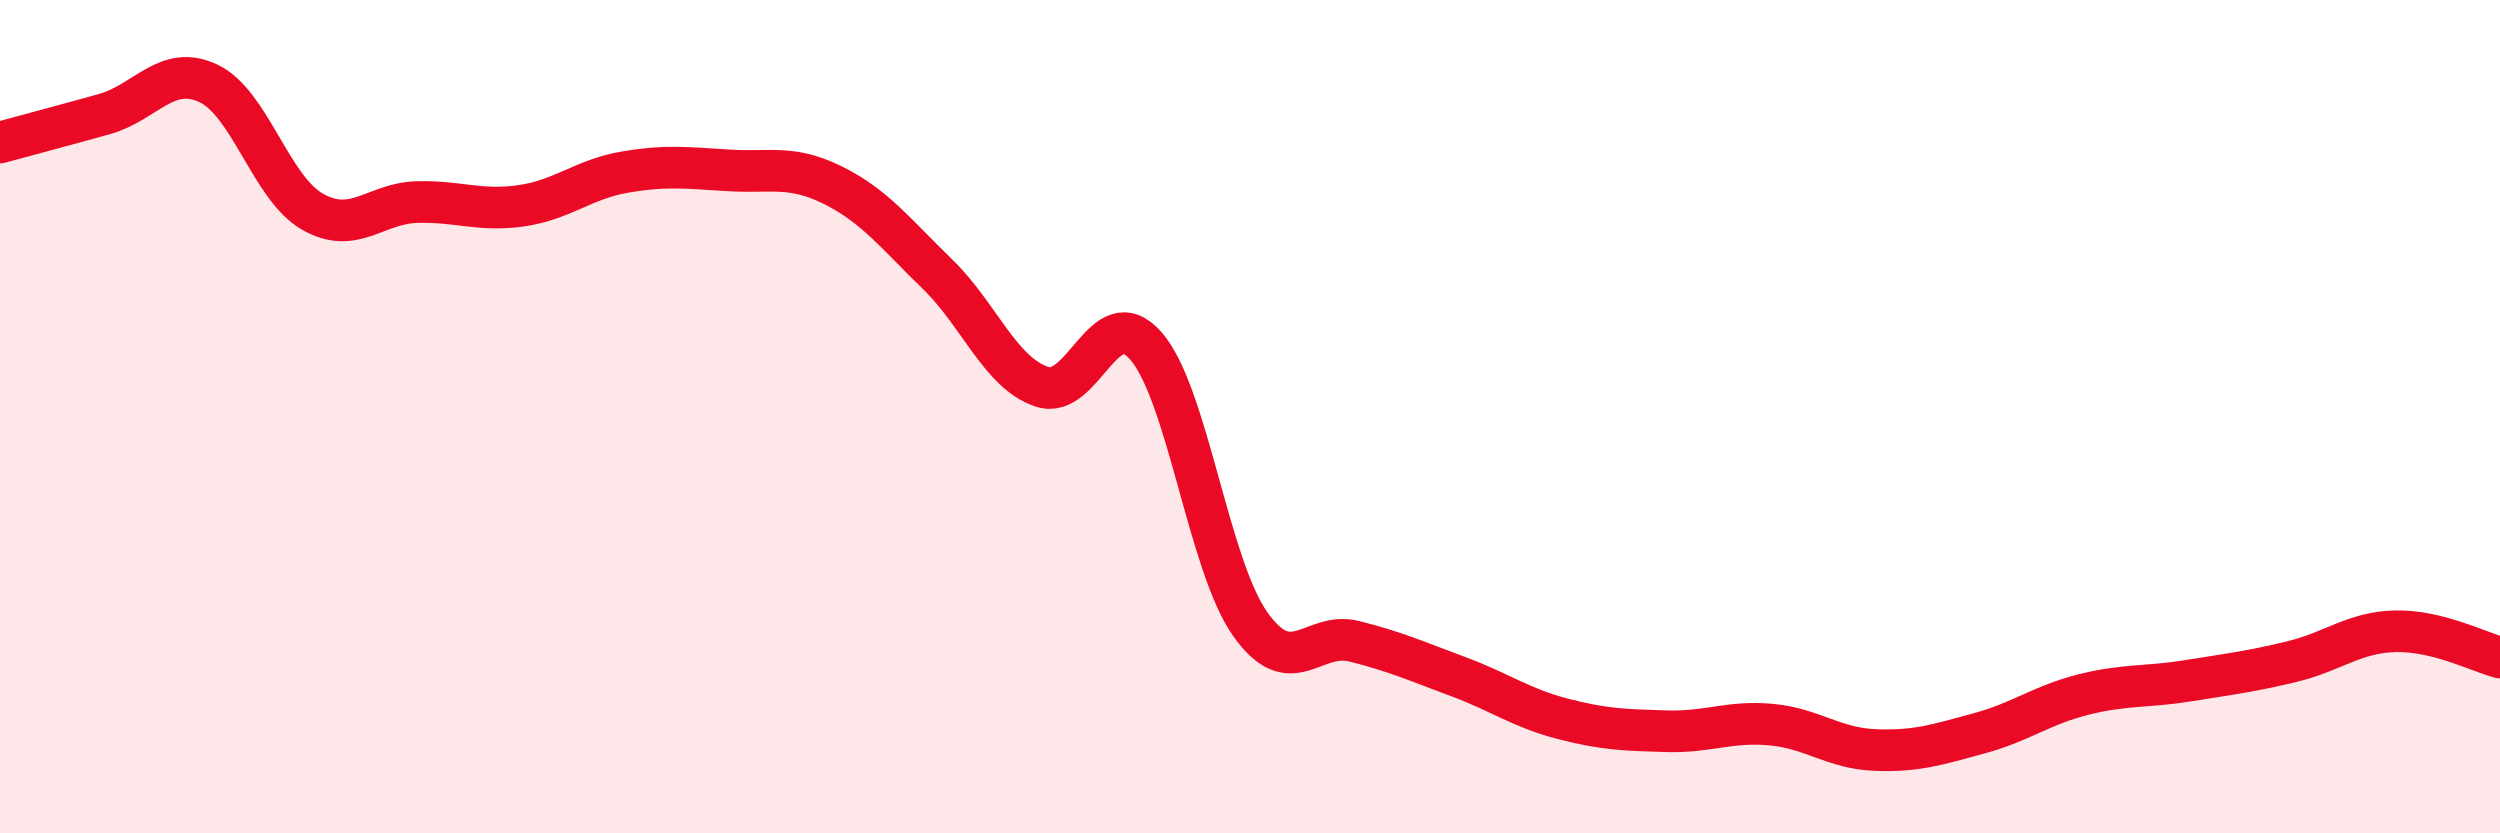
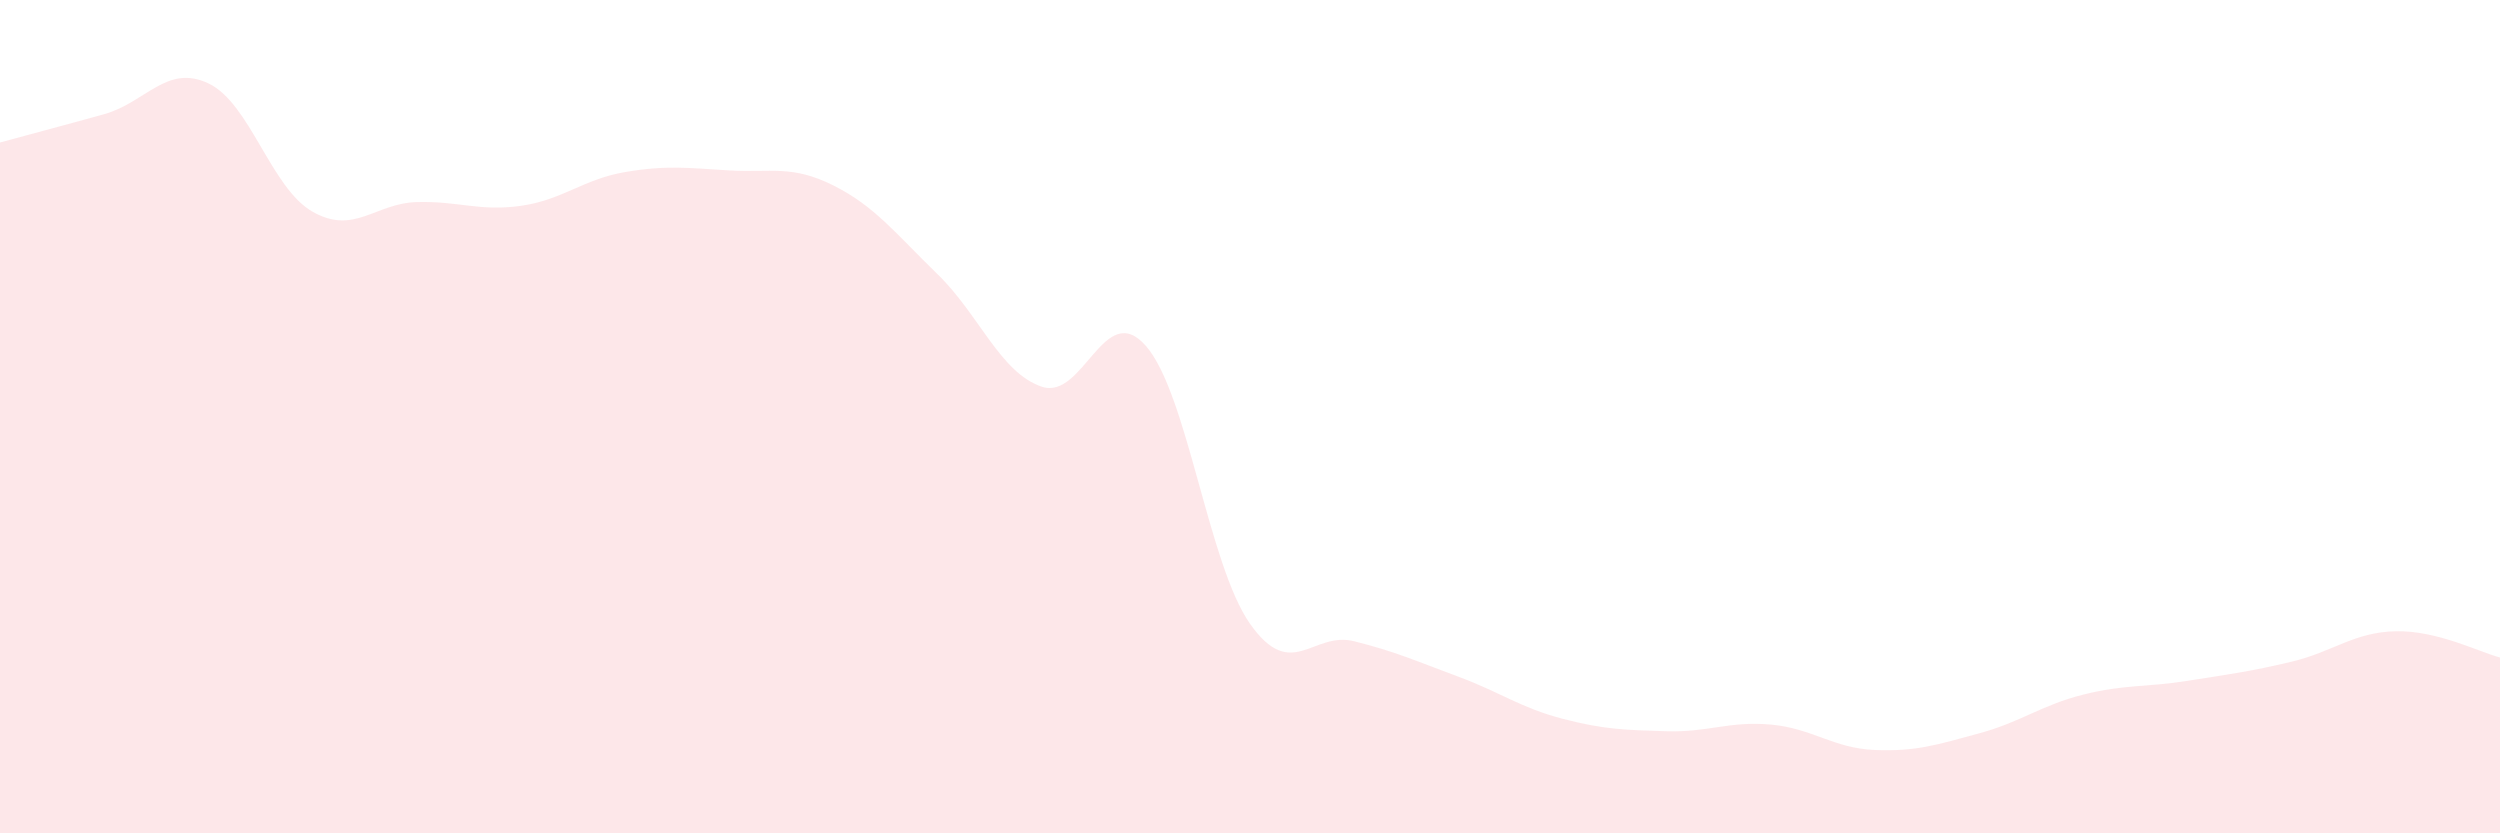
<svg xmlns="http://www.w3.org/2000/svg" width="60" height="20" viewBox="0 0 60 20">
  <path d="M 0,3.42 C 0.5,3.28 1.5,3.02 2.5,2.74 C 3.5,2.46 4,1.53 5,2 C 6,2.47 6.5,4.51 7.5,5.08 C 8.5,5.65 9,4.88 10,4.85 C 11,4.82 11.5,5.08 12.5,4.94 C 13.5,4.8 14,4.3 15,4.13 C 16,3.96 16.5,4.03 17.5,4.09 C 18.5,4.15 19,3.95 20,4.45 C 21,4.95 21.5,5.61 22.5,6.58 C 23.5,7.55 24,8.94 25,9.28 C 26,9.62 26.5,7.16 27.5,8.3 C 28.5,9.44 29,13.55 30,14.97 C 31,16.39 31.5,15.14 32.5,15.39 C 33.5,15.64 34,15.87 35,16.24 C 36,16.61 36.5,16.99 37.5,17.25 C 38.5,17.51 39,17.52 40,17.55 C 41,17.58 41.5,17.3 42.5,17.39 C 43.5,17.48 44,17.96 45,18 C 46,18.04 46.5,17.87 47.5,17.6 C 48.5,17.33 49,16.92 50,16.67 C 51,16.42 51.5,16.5 52.5,16.34 C 53.5,16.18 54,16.12 55,15.88 C 56,15.64 56.5,15.17 57.5,15.15 C 58.5,15.13 59.5,15.65 60,15.78L60 20L0 20Z" fill="#EB0A25" opacity="0.1" stroke-linecap="round" stroke-linejoin="round" />
-   <path d="M 0,3.42 C 0.5,3.28 1.5,3.02 2.5,2.74 C 3.5,2.46 4,1.53 5,2 C 6,2.47 6.5,4.51 7.5,5.08 C 8.5,5.65 9,4.88 10,4.85 C 11,4.82 11.5,5.08 12.5,4.94 C 13.5,4.8 14,4.3 15,4.13 C 16,3.96 16.5,4.03 17.5,4.09 C 18.5,4.15 19,3.95 20,4.45 C 21,4.95 21.5,5.61 22.5,6.58 C 23.5,7.55 24,8.94 25,9.28 C 26,9.62 26.5,7.16 27.5,8.3 C 28.5,9.44 29,13.55 30,14.97 C 31,16.39 31.5,15.14 32.5,15.39 C 33.5,15.64 34,15.87 35,16.24 C 36,16.61 36.5,16.99 37.5,17.25 C 38.5,17.51 39,17.52 40,17.55 C 41,17.58 41.5,17.3 42.5,17.39 C 43.5,17.48 44,17.96 45,18 C 46,18.04 46.5,17.87 47.5,17.6 C 48.5,17.33 49,16.92 50,16.67 C 51,16.42 51.5,16.5 52.5,16.34 C 53.5,16.18 54,16.12 55,15.88 C 56,15.64 56.5,15.17 57.5,15.15 C 58.5,15.13 59.5,15.65 60,15.78" stroke="#EB0A25" stroke-width="1" fill="none" stroke-linecap="round" stroke-linejoin="round" />
</svg>